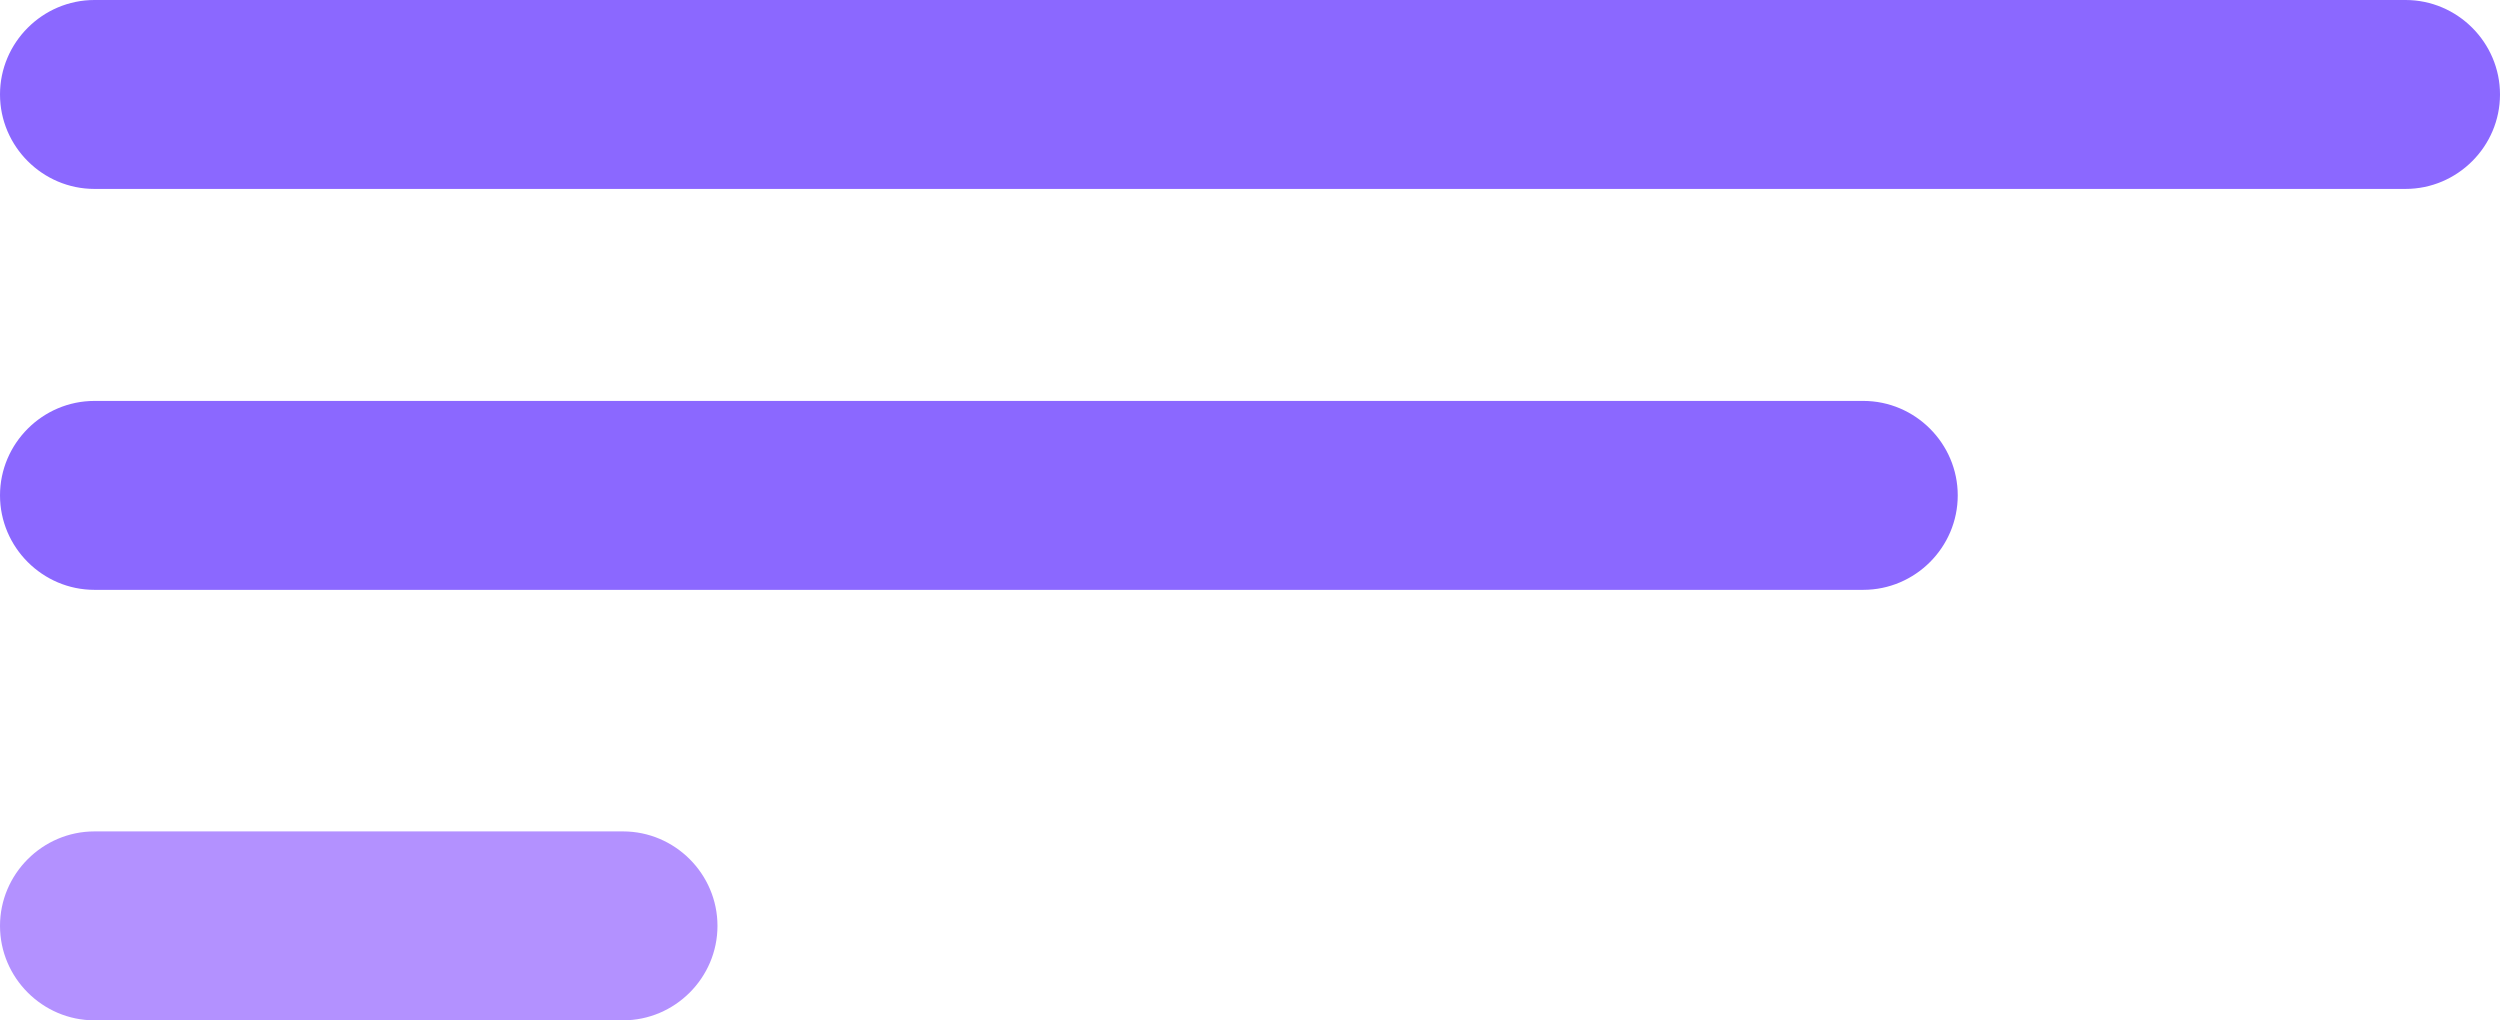
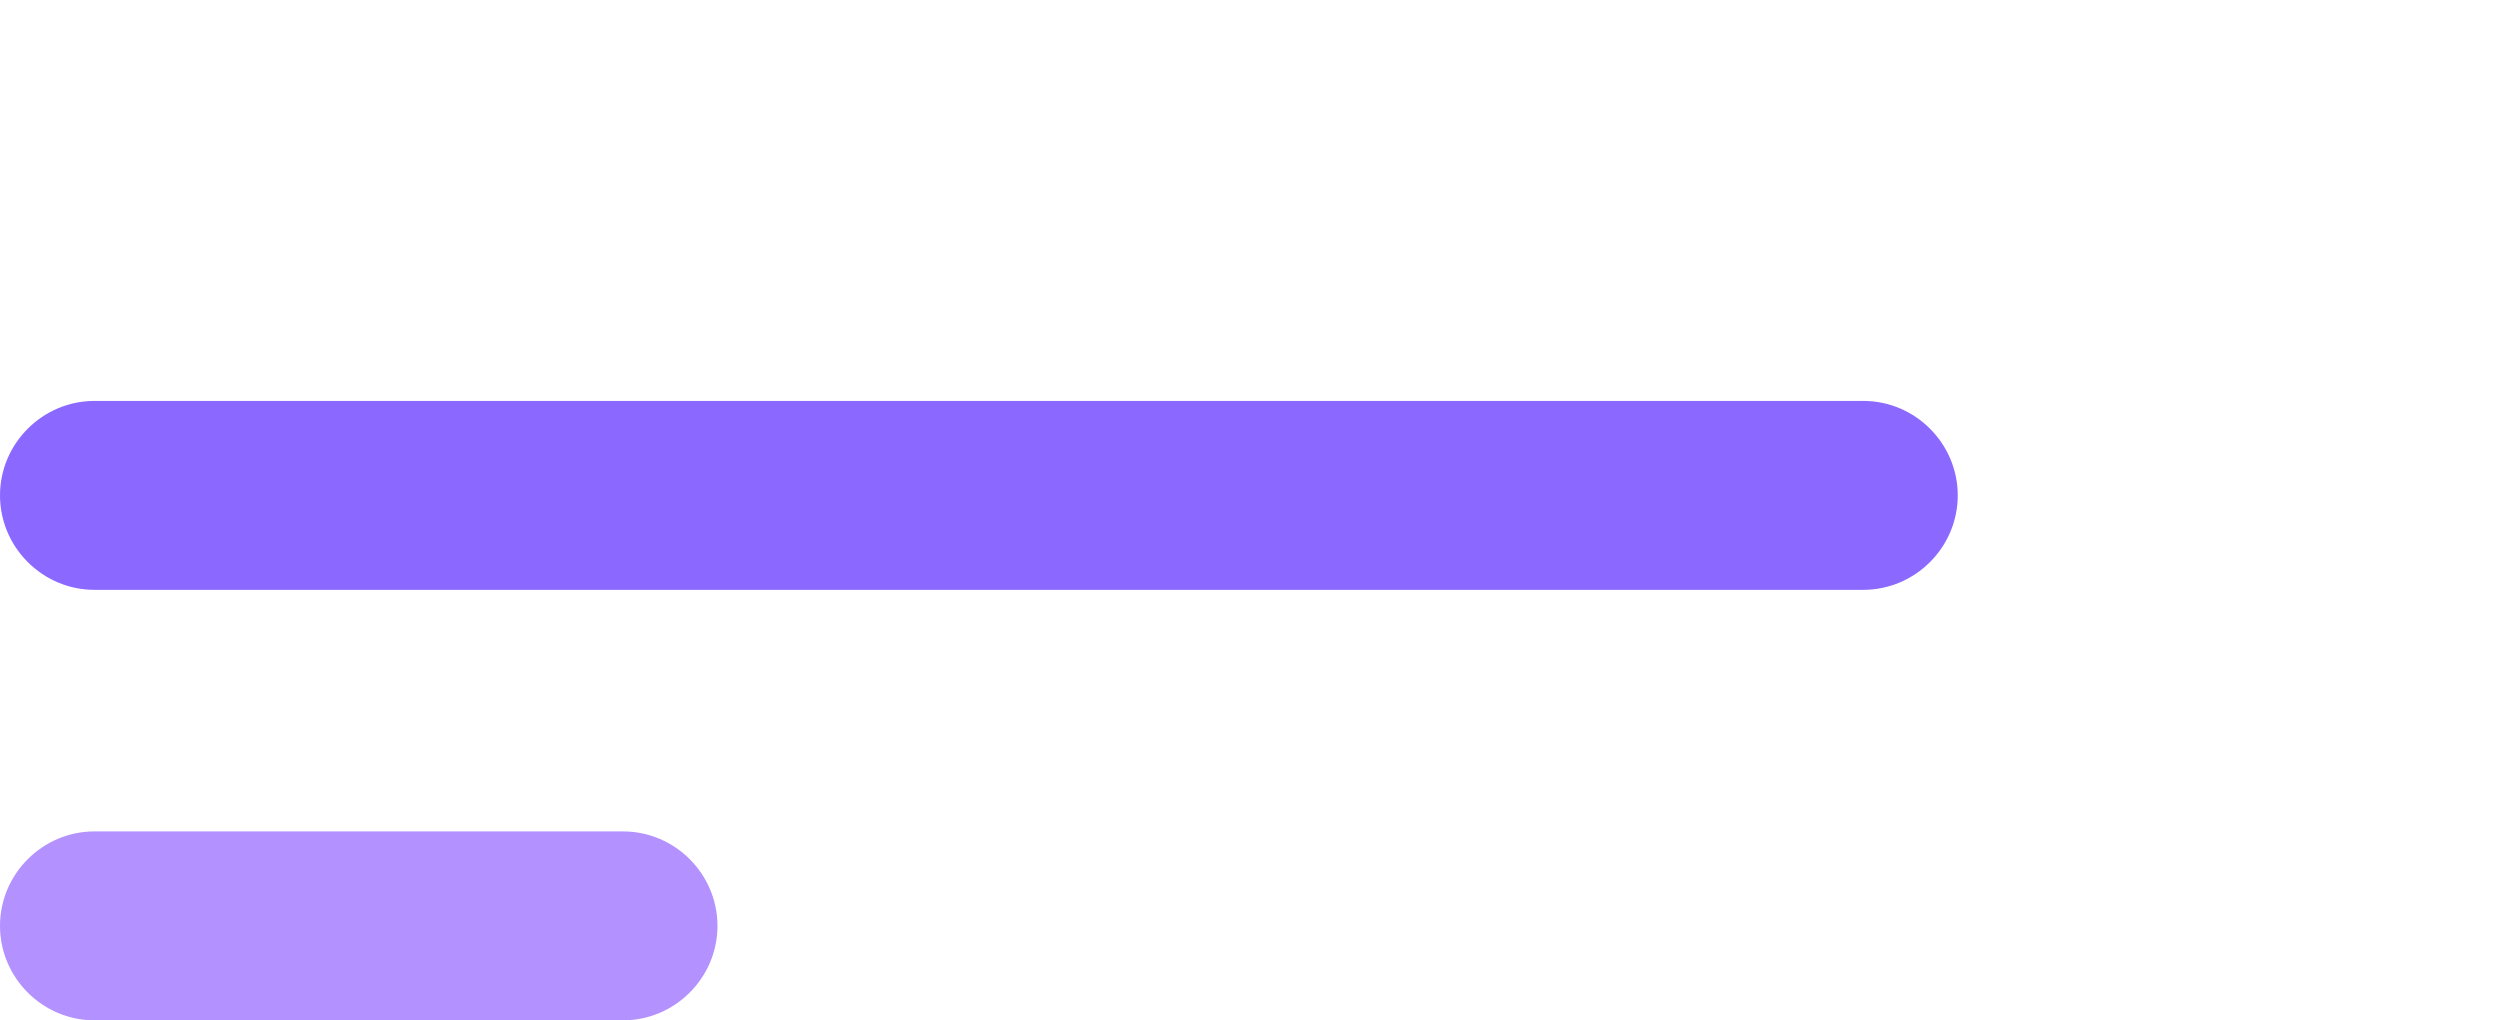
<svg xmlns="http://www.w3.org/2000/svg" id="_Слой_2" data-name="Слой 2" viewBox="0 0 34.67 14.15">
  <defs>
    <style> .cls-1 { fill: #8b68ff; } .cls-2 { fill: #b391ff; } </style>
  </defs>
  <g id="OBJECTS">
    <g>
-       <path class="cls-1" d="M33.36,2.62H1.31c-.72,0-1.31-.59-1.31-1.31H0C0,.59,.59,0,1.31,0H33.36c.72,0,1.31,.59,1.31,1.31h0c0,.72-.59,1.31-1.31,1.31Z" />
      <path class="cls-1" d="M25.84,8.18H1.31c-.72,0-1.31-.59-1.31-1.31H0c0-.72,.59-1.31,1.31-1.31H25.84c.72,0,1.31,.59,1.31,1.31h0c0,.72-.59,1.31-1.31,1.31Z" />
      <path class="cls-2" d="M8.63,14.15H1.31c-.72,0-1.31-.59-1.31-1.31H0c0-.72,.59-1.31,1.31-1.31h7.33c.72,0,1.31,.59,1.31,1.31h0c0,.72-.59,1.31-1.31,1.31Z" />
    </g>
  </g>
</svg>